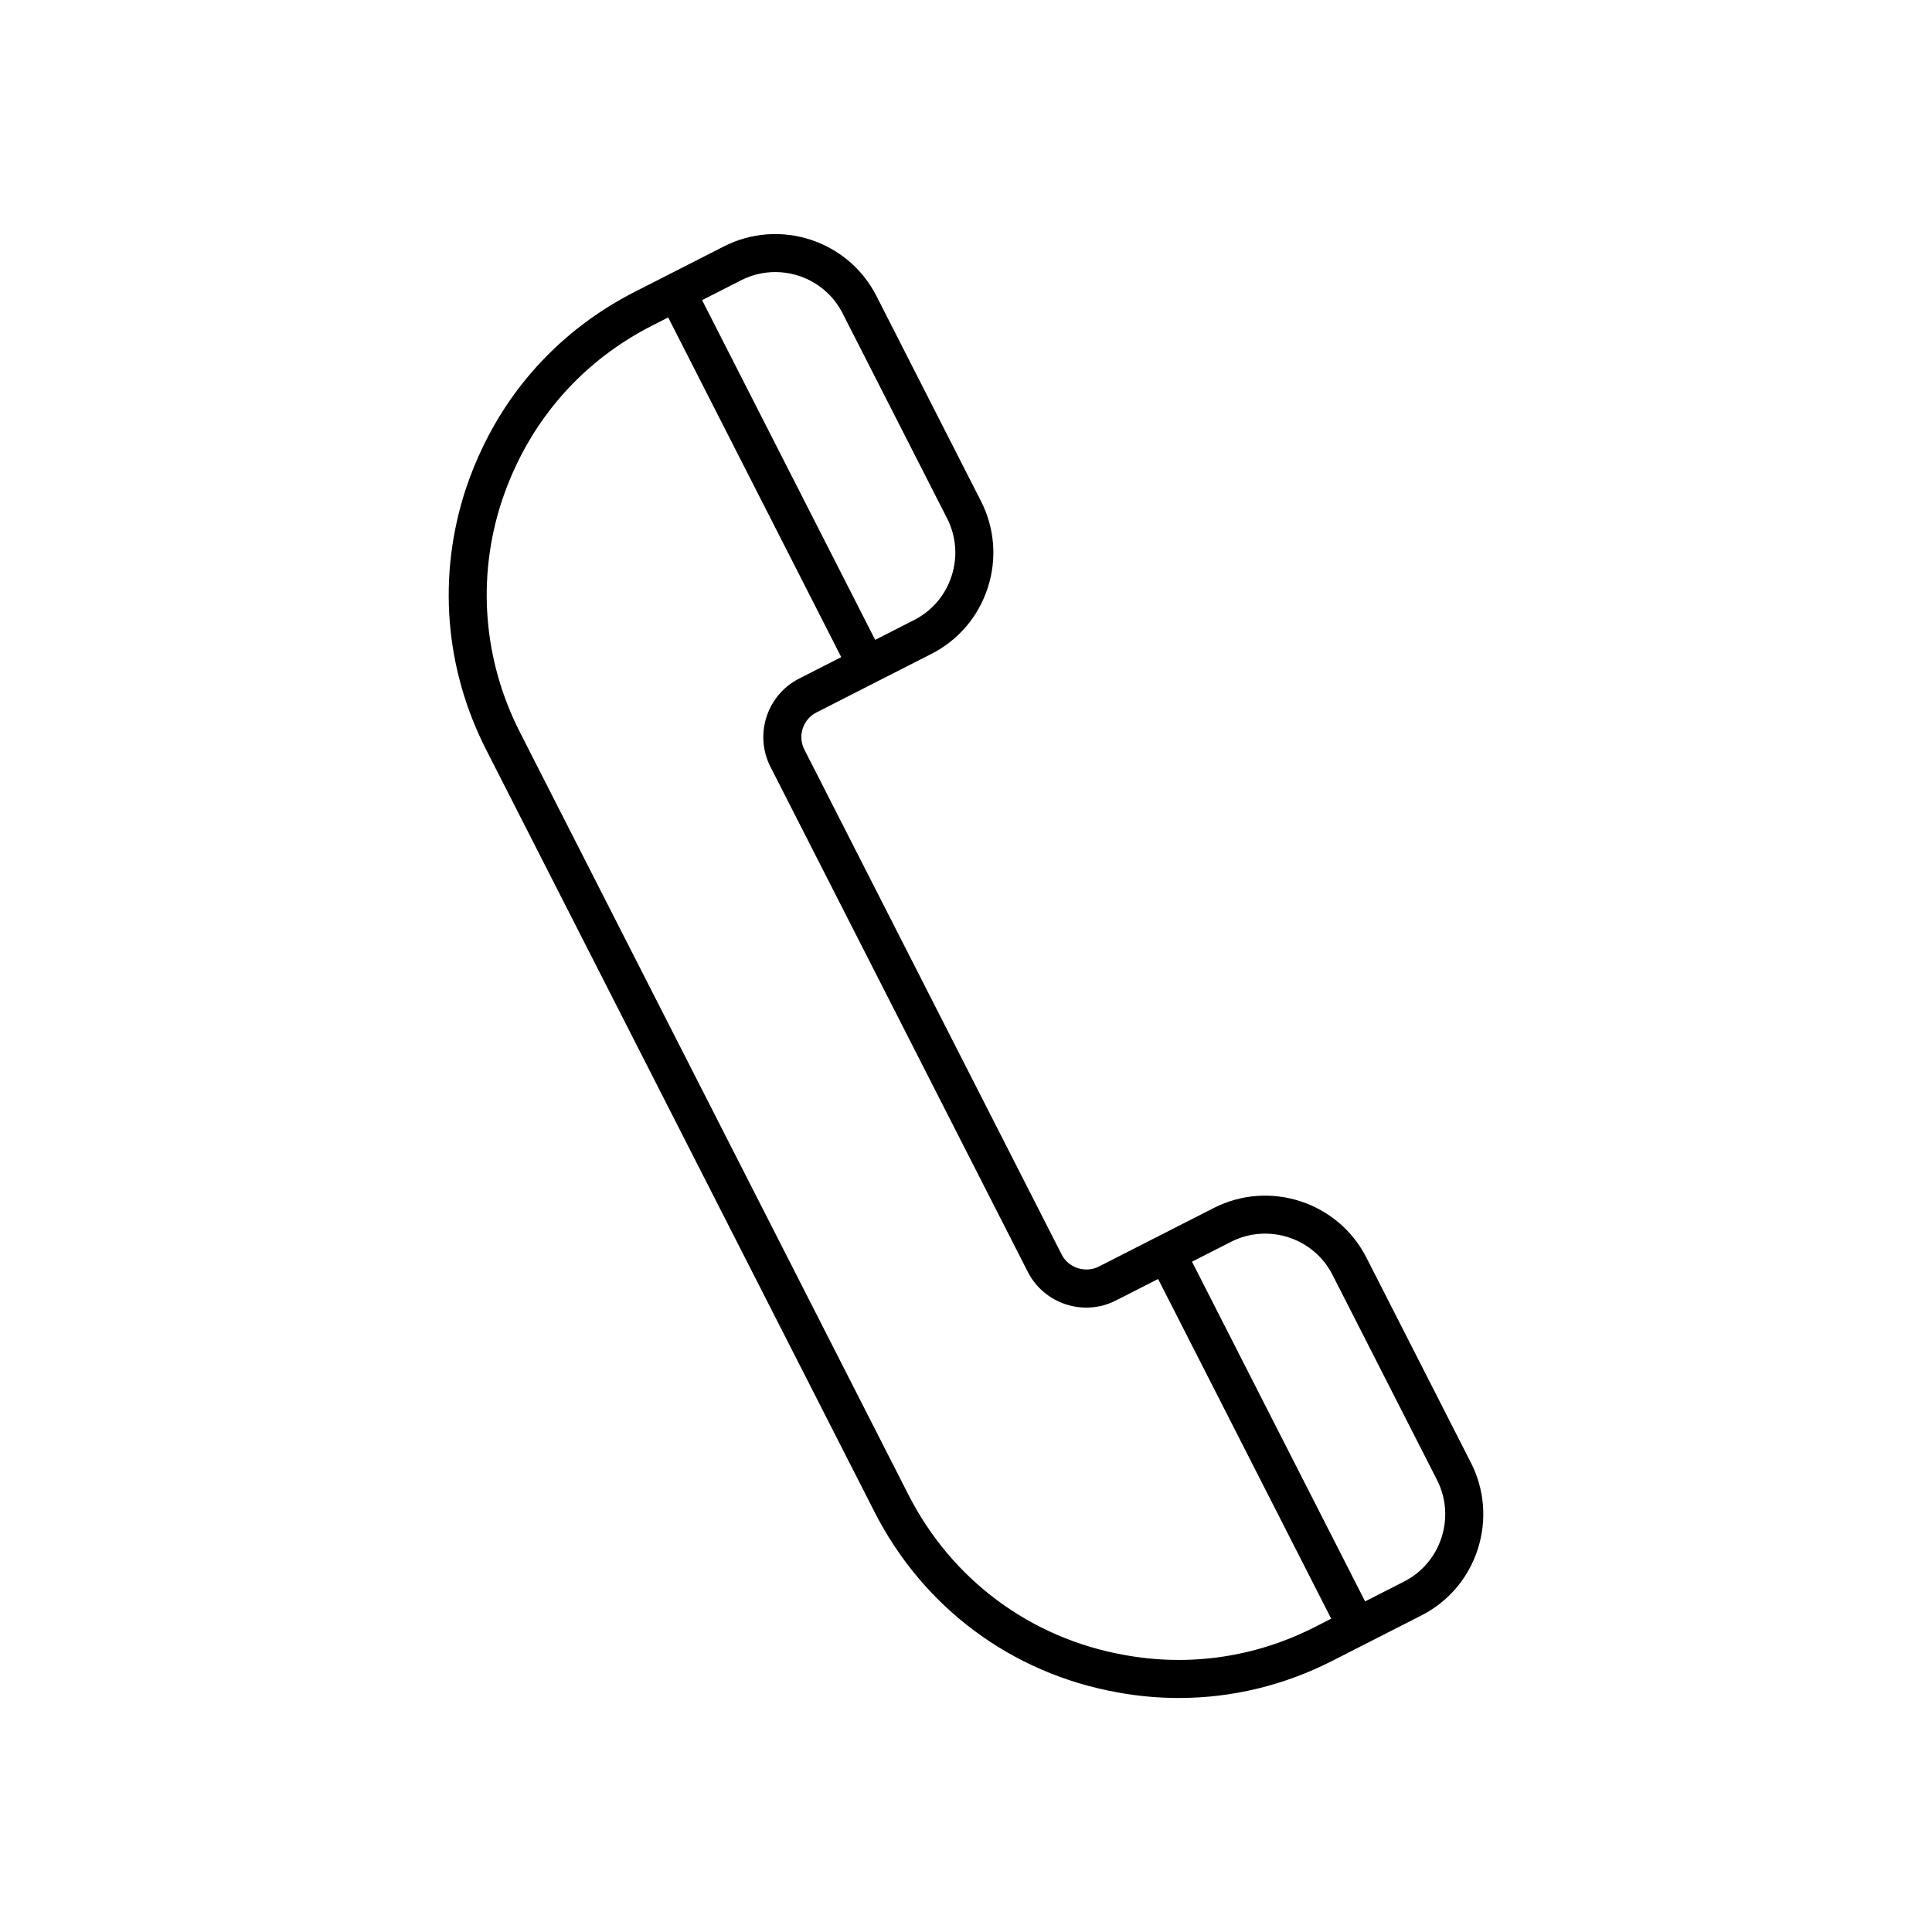
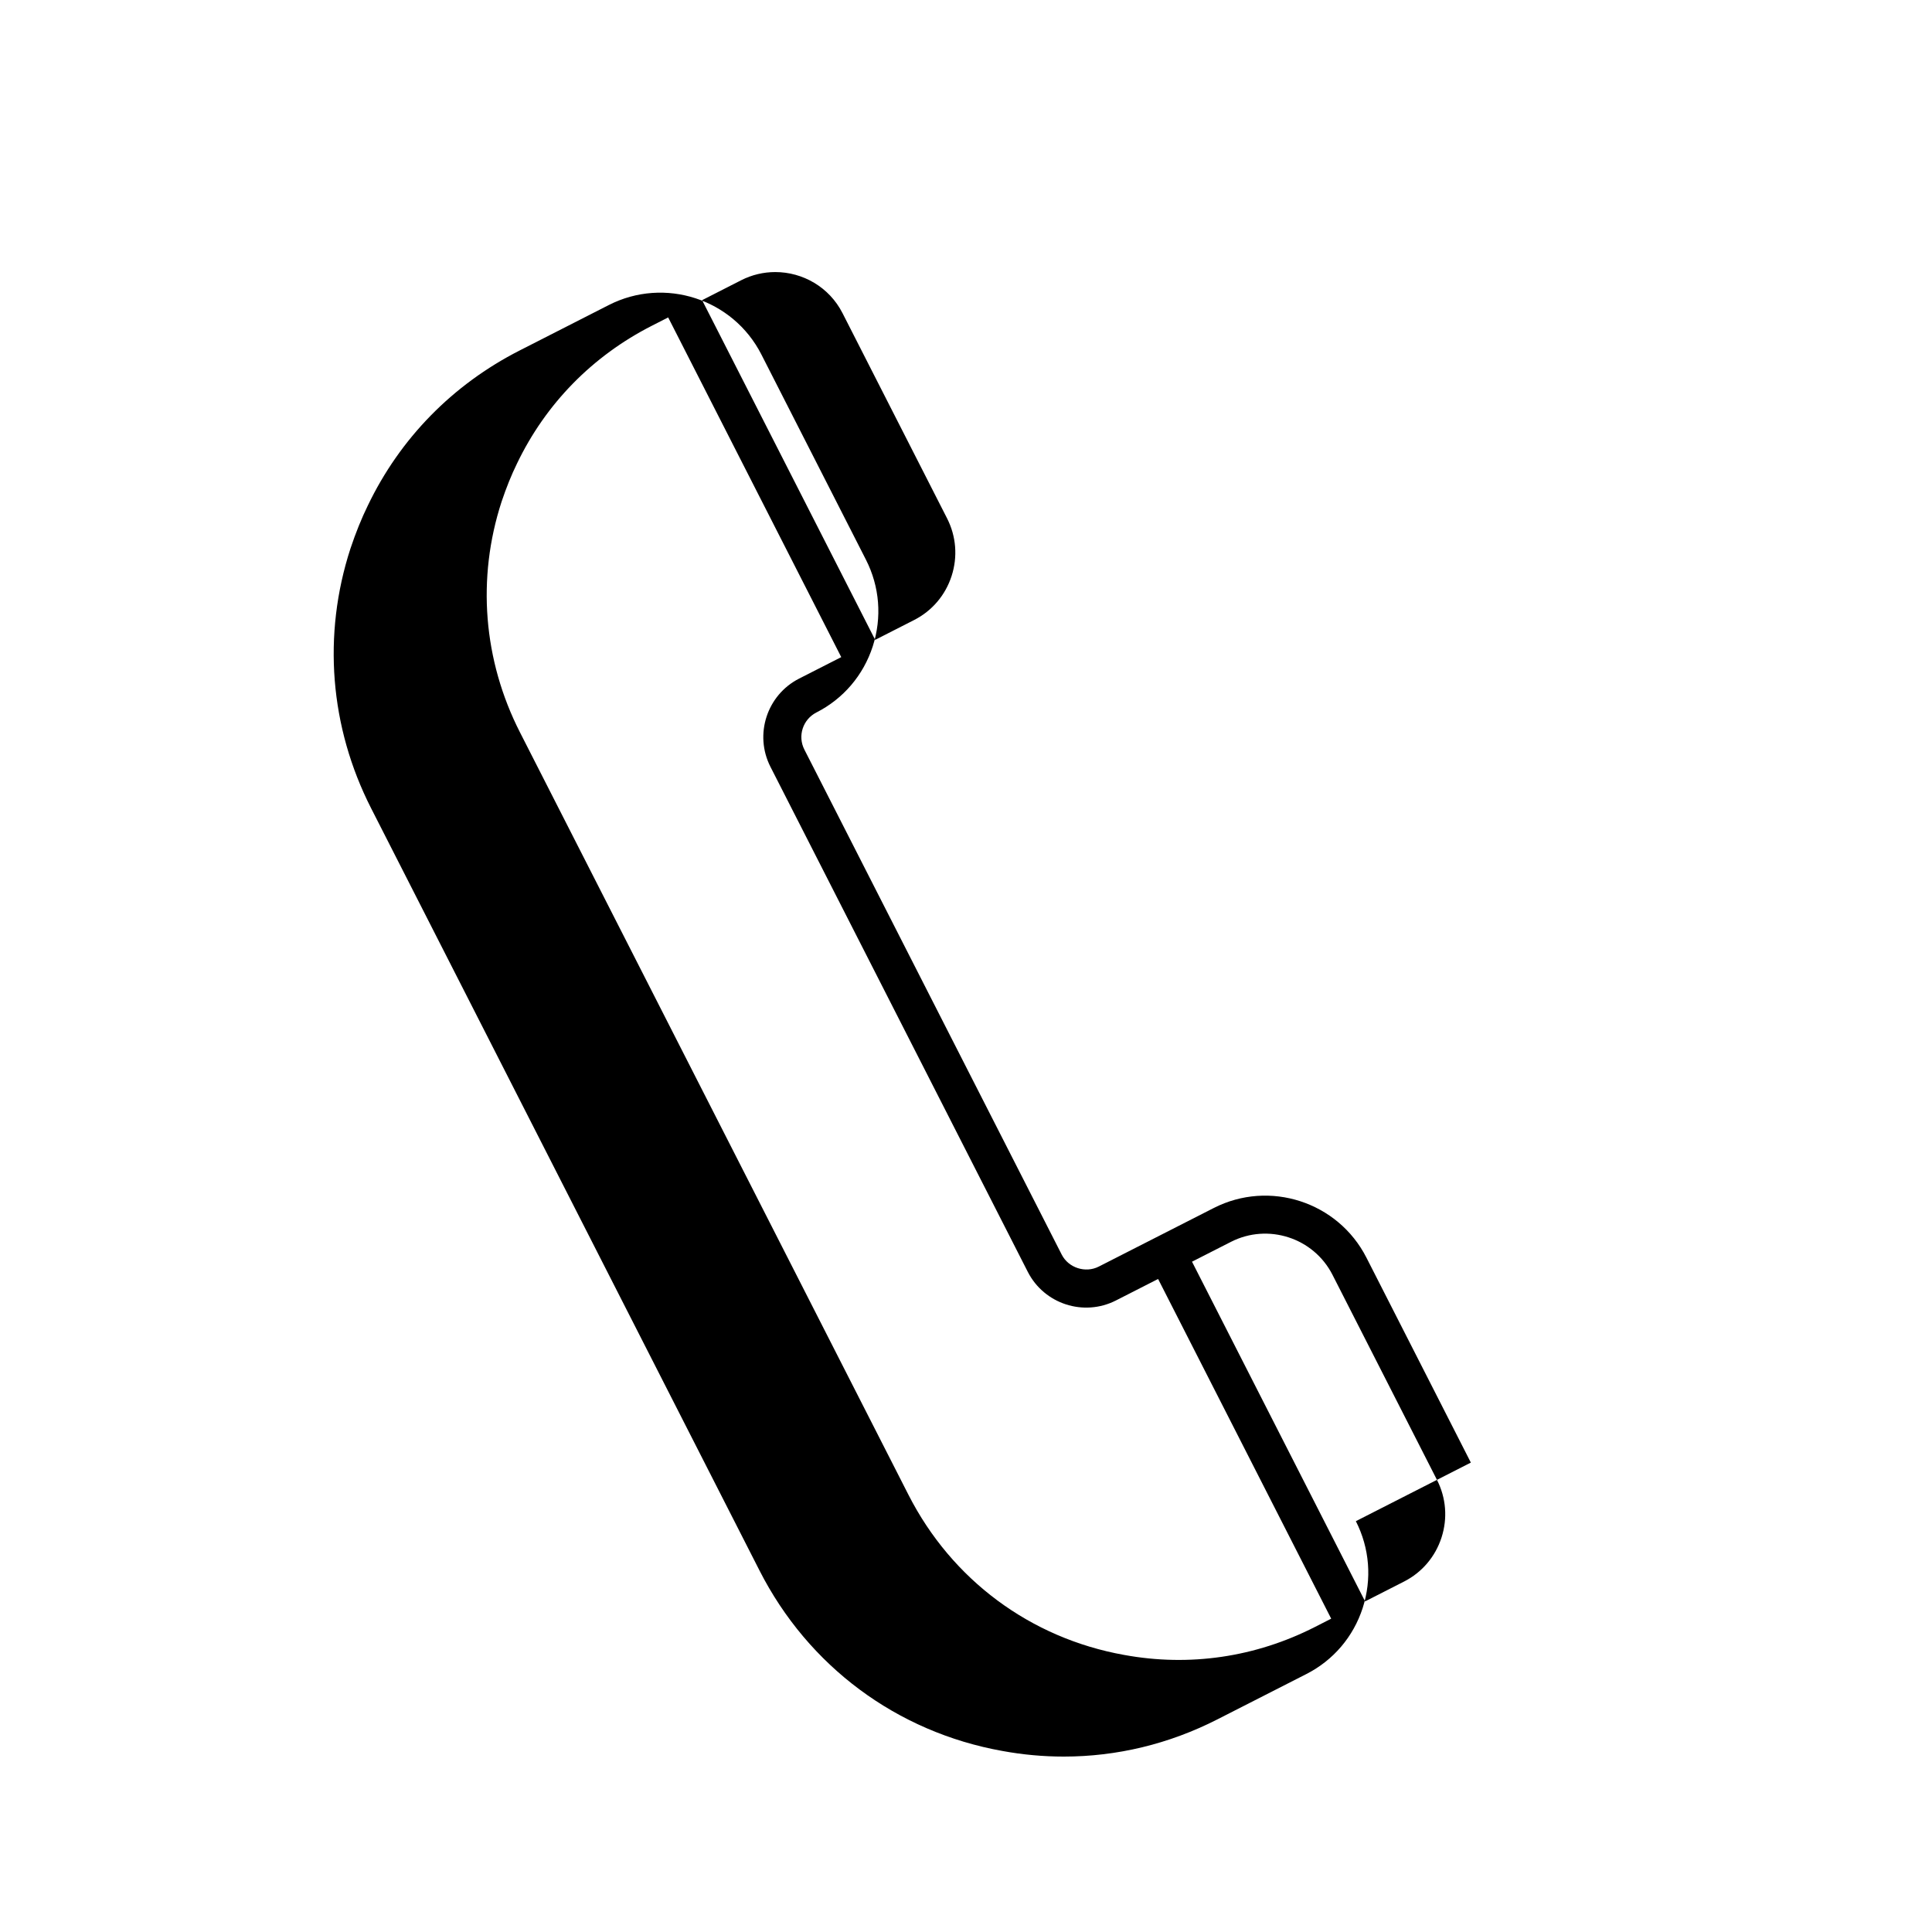
<svg xmlns="http://www.w3.org/2000/svg" fill="#000000" width="800px" height="800px" version="1.1" viewBox="144 144 512 512">
-   <path d="m533.79 531.6-27.676-54.32c-7.531-14.773-25.688-20.684-40.461-13.145l-30.477 15.527c-3.523 1.789-8.023 0.344-9.816-3.188l-68.199-133.84c-1.828-3.586-0.395-7.988 3.191-9.82l30.48-15.527c7.144-3.641 12.449-9.863 14.934-17.52 2.481-7.66 1.84-15.824-1.812-22.984l-27.703-54.371c-7.523-14.75-25.66-20.633-40.438-13.098l-23.613 12.035c-17.77 9.055-31.695 23.277-40.242 41.094-1.676 3.426-3.18 7.144-4.609 11.41-7.43 22.863-5.484 47.301 5.477 68.812l102.94 202.03c12.926 25.359 36.375 42.785 64.328 47.797 5.441 1 10.891 1.492 16.309 1.492 14.043 0 27.863-3.32 40.66-9.84l8.793-4.481h0.004l14.816-7.551c7.144-3.641 12.449-9.859 14.934-17.52 2.473-7.668 1.832-15.828-1.816-22.992zm-193.4-313.32c2.906-1.48 6.008-2.18 9.066-2.18 7.277 0 14.301 3.977 17.816 10.879l27.703 54.371c2.43 4.766 2.859 10.203 1.207 15.301s-5.176 9.234-9.922 11.656l-10.328 5.262-45.867-90.023zm152.09 356.88c-15.75 8.023-33.246 10.598-50.598 7.41-24.84-4.457-45.668-19.93-57.145-42.461l-102.94-202.03c-9.738-19.109-11.469-40.816-4.887-61.082 1.273-3.793 2.609-7.109 4.106-10.164 7.606-15.848 19.969-28.473 35.754-36.516l4.305-2.195 45.867 90.023-11.172 5.691c-8.535 4.356-11.941 14.84-7.594 23.371l68.195 133.84c4.352 8.535 14.824 11.941 23.371 7.586l11.168-5.691 45.871 90.023zm33.535-23.688c-1.652 5.094-5.176 9.23-9.922 11.652l-10.328 5.262-45.871-90.023 10.328-5.262c9.824-5 21.902-1.078 26.906 8.746l27.676 54.32c2.434 4.773 2.863 10.203 1.211 15.305z" />
+   <path d="m533.79 531.6-27.676-54.32c-7.531-14.773-25.688-20.684-40.461-13.145l-30.477 15.527c-3.523 1.789-8.023 0.344-9.816-3.188l-68.199-133.84c-1.828-3.586-0.395-7.988 3.191-9.82c7.144-3.641 12.449-9.863 14.934-17.52 2.481-7.66 1.84-15.824-1.812-22.984l-27.703-54.371c-7.523-14.75-25.66-20.633-40.438-13.098l-23.613 12.035c-17.77 9.055-31.695 23.277-40.242 41.094-1.676 3.426-3.18 7.144-4.609 11.41-7.43 22.863-5.484 47.301 5.477 68.812l102.94 202.03c12.926 25.359 36.375 42.785 64.328 47.797 5.441 1 10.891 1.492 16.309 1.492 14.043 0 27.863-3.32 40.66-9.84l8.793-4.481h0.004l14.816-7.551c7.144-3.641 12.449-9.859 14.934-17.52 2.473-7.668 1.832-15.828-1.816-22.992zm-193.4-313.32c2.906-1.48 6.008-2.18 9.066-2.18 7.277 0 14.301 3.977 17.816 10.879l27.703 54.371c2.43 4.766 2.859 10.203 1.207 15.301s-5.176 9.234-9.922 11.656l-10.328 5.262-45.867-90.023zm152.09 356.88c-15.75 8.023-33.246 10.598-50.598 7.41-24.84-4.457-45.668-19.93-57.145-42.461l-102.94-202.03c-9.738-19.109-11.469-40.816-4.887-61.082 1.273-3.793 2.609-7.109 4.106-10.164 7.606-15.848 19.969-28.473 35.754-36.516l4.305-2.195 45.867 90.023-11.172 5.691c-8.535 4.356-11.941 14.84-7.594 23.371l68.195 133.84c4.352 8.535 14.824 11.941 23.371 7.586l11.168-5.691 45.871 90.023zm33.535-23.688c-1.652 5.094-5.176 9.23-9.922 11.652l-10.328 5.262-45.871-90.023 10.328-5.262c9.824-5 21.902-1.078 26.906 8.746l27.676 54.32c2.434 4.773 2.863 10.203 1.211 15.305z" />
</svg>